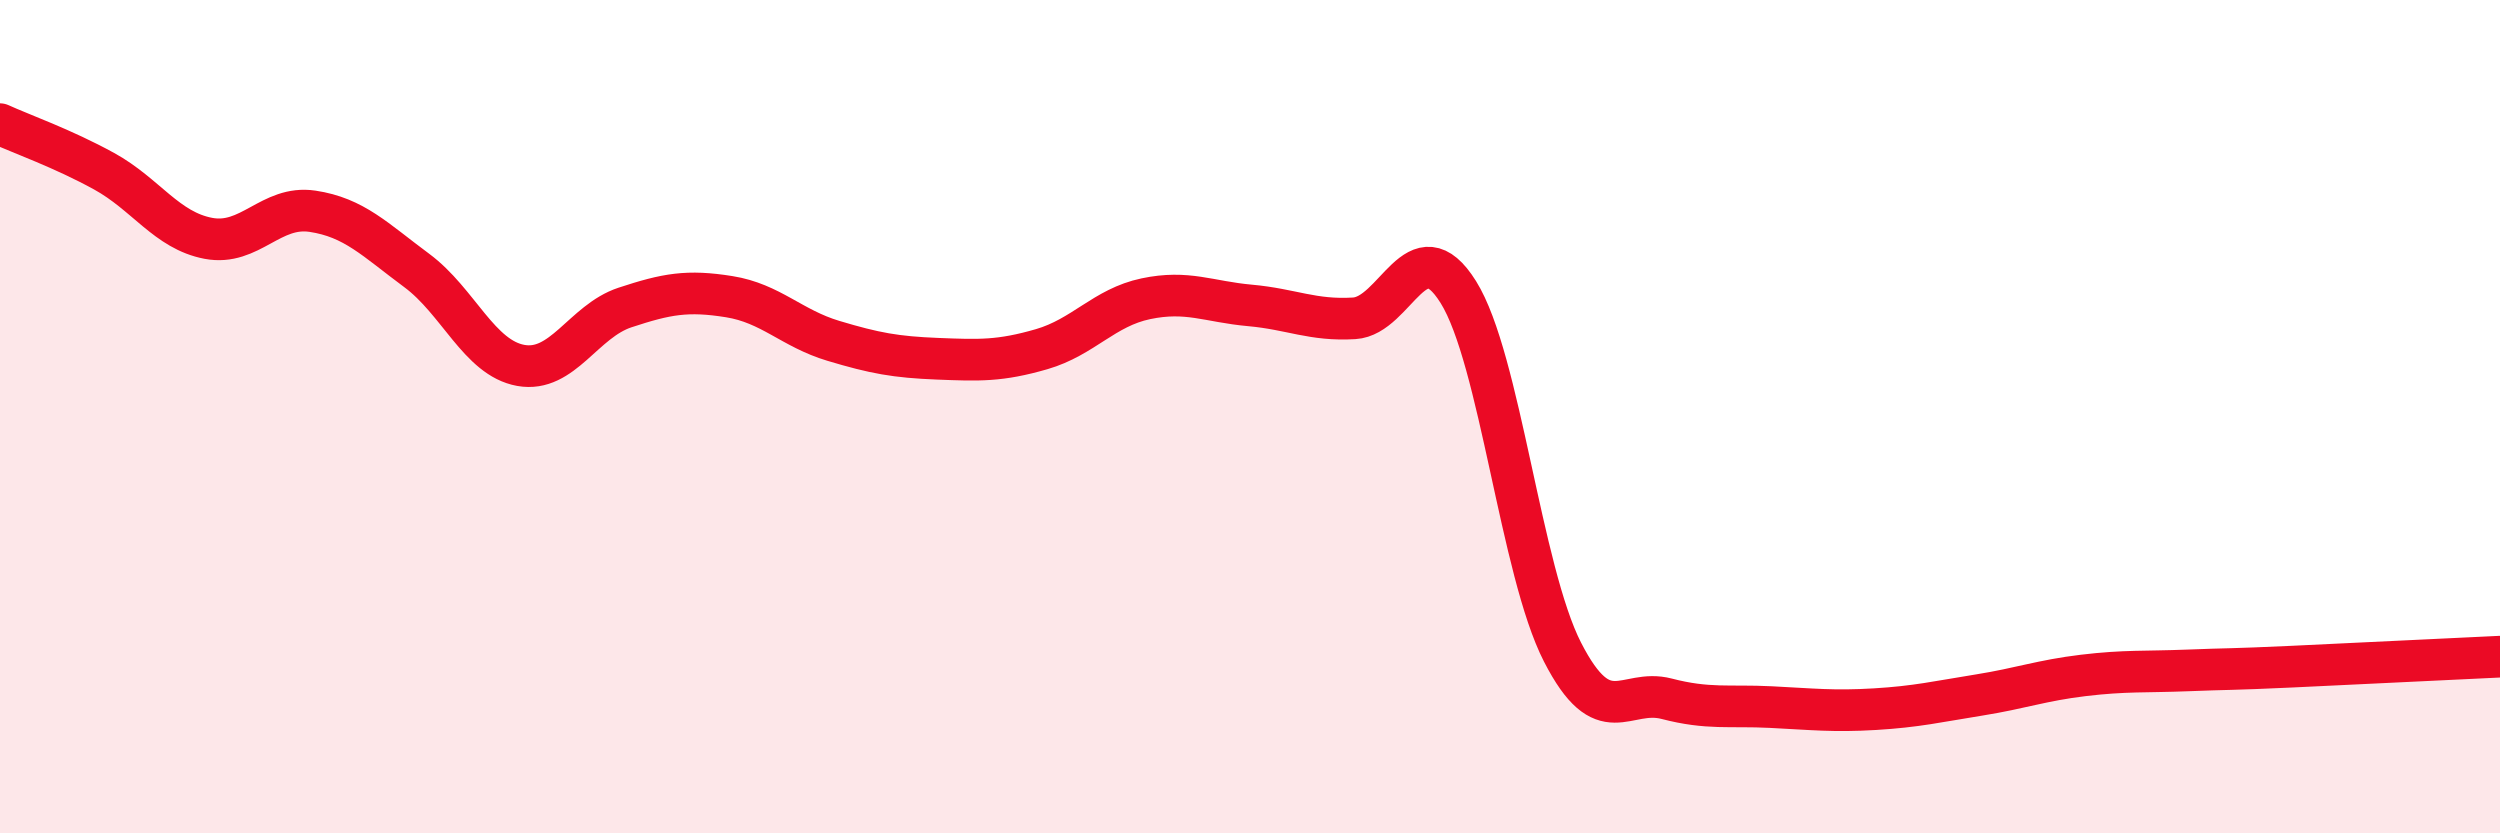
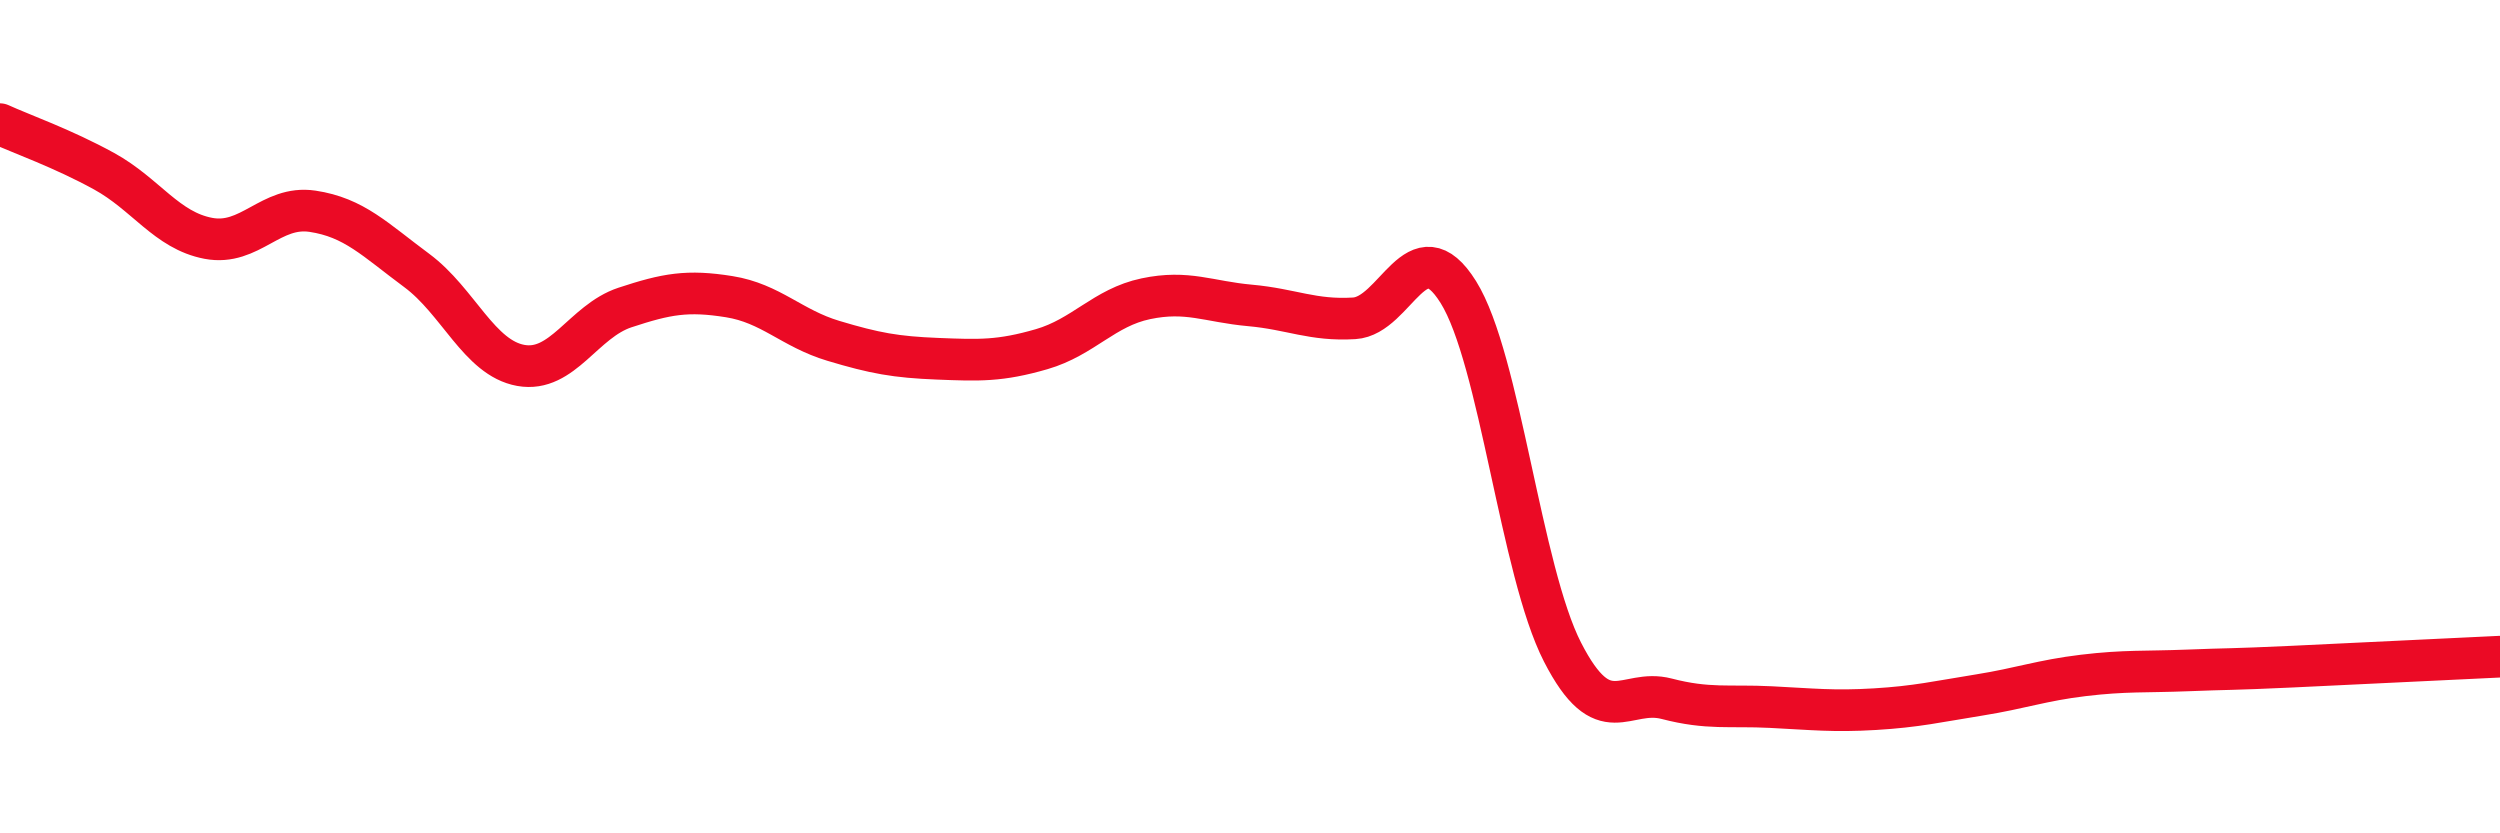
<svg xmlns="http://www.w3.org/2000/svg" width="60" height="20" viewBox="0 0 60 20">
-   <path d="M 0,2.98 C 0.5,3.21 1.5,3.56 2.5,4.11 C 3.5,4.66 4,5.53 5,5.72 C 6,5.91 6.5,4.92 7.5,5.07 C 8.5,5.22 9,5.75 10,6.49 C 11,7.23 11.5,8.59 12.5,8.77 C 13.5,8.95 14,7.71 15,7.38 C 16,7.05 16.5,6.96 17.5,7.12 C 18.5,7.28 19,7.88 20,8.18 C 21,8.48 21.5,8.57 22.5,8.61 C 23.5,8.65 24,8.67 25,8.38 C 26,8.09 26.5,7.38 27.5,7.17 C 28.5,6.96 29,7.24 30,7.33 C 31,7.42 31.5,7.7 32.5,7.64 C 33.5,7.58 34,5.41 35,7.01 C 36,8.61 36.5,13.7 37.5,15.65 C 38.5,17.6 39,16.51 40,16.77 C 41,17.03 41.5,16.92 42.5,16.97 C 43.5,17.02 44,17.08 45,17.02 C 46,16.96 46.5,16.84 47.5,16.68 C 48.5,16.52 49,16.33 50,16.21 C 51,16.09 51.5,16.13 52.5,16.09 C 53.5,16.05 53.5,16.07 55,16 C 56.5,15.93 59,15.81 60,15.76L60 20L0 20Z" fill="#EB0A25" opacity="0.1" stroke-linecap="round" stroke-linejoin="round" />
  <path d="M 0,2.98 C 0.5,3.21 1.5,3.56 2.5,4.11 C 3.5,4.66 4,5.53 5,5.72 C 6,5.91 6.5,4.92 7.5,5.07 C 8.5,5.22 9,5.75 10,6.49 C 11,7.23 11.5,8.59 12.5,8.77 C 13.5,8.95 14,7.71 15,7.38 C 16,7.05 16.5,6.96 17.5,7.12 C 18.5,7.28 19,7.88 20,8.18 C 21,8.48 21.5,8.57 22.5,8.61 C 23.5,8.65 24,8.67 25,8.38 C 26,8.09 26.5,7.38 27.5,7.17 C 28.5,6.96 29,7.24 30,7.33 C 31,7.42 31.5,7.7 32.5,7.64 C 33.5,7.58 34,5.41 35,7.01 C 36,8.61 36.5,13.7 37.5,15.65 C 38.5,17.6 39,16.51 40,16.77 C 41,17.03 41.5,16.92 42.5,16.97 C 43.5,17.02 44,17.08 45,17.02 C 46,16.96 46.5,16.84 47.5,16.68 C 48.5,16.52 49,16.33 50,16.21 C 51,16.09 51.5,16.13 52.5,16.09 C 53.5,16.05 53.5,16.07 55,16 C 56.5,15.93 59,15.81 60,15.76" stroke="#EB0A25" stroke-width="1" fill="none" stroke-linecap="round" stroke-linejoin="round" />
</svg>